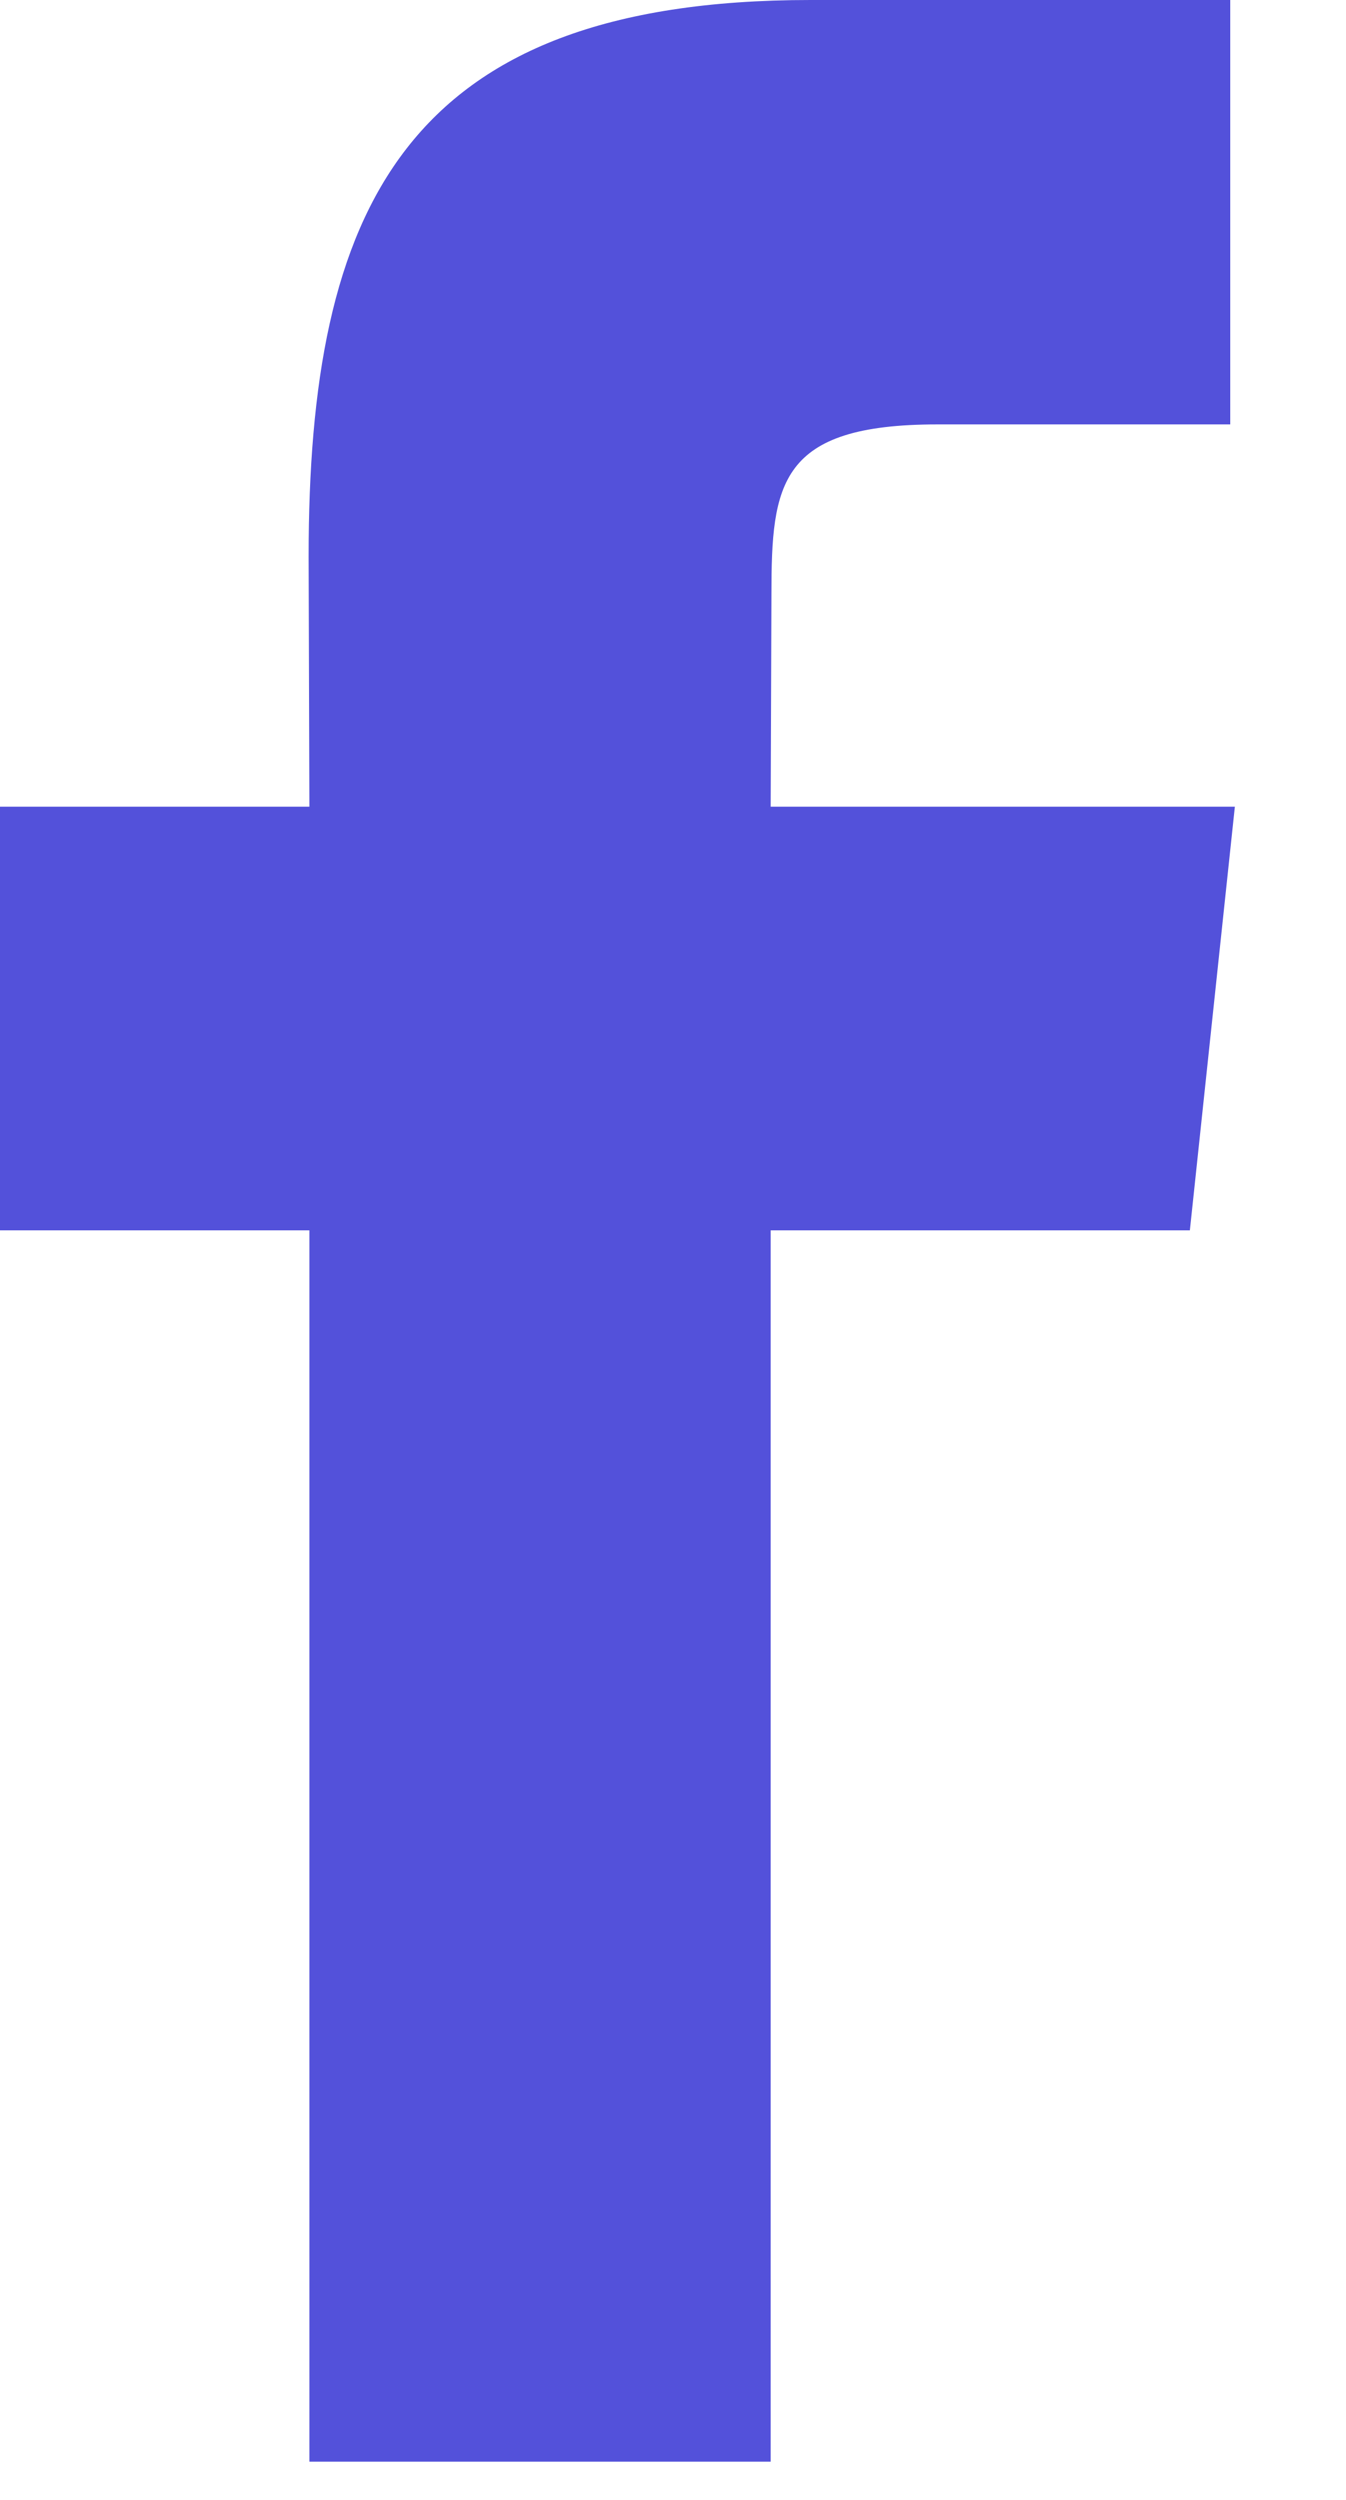
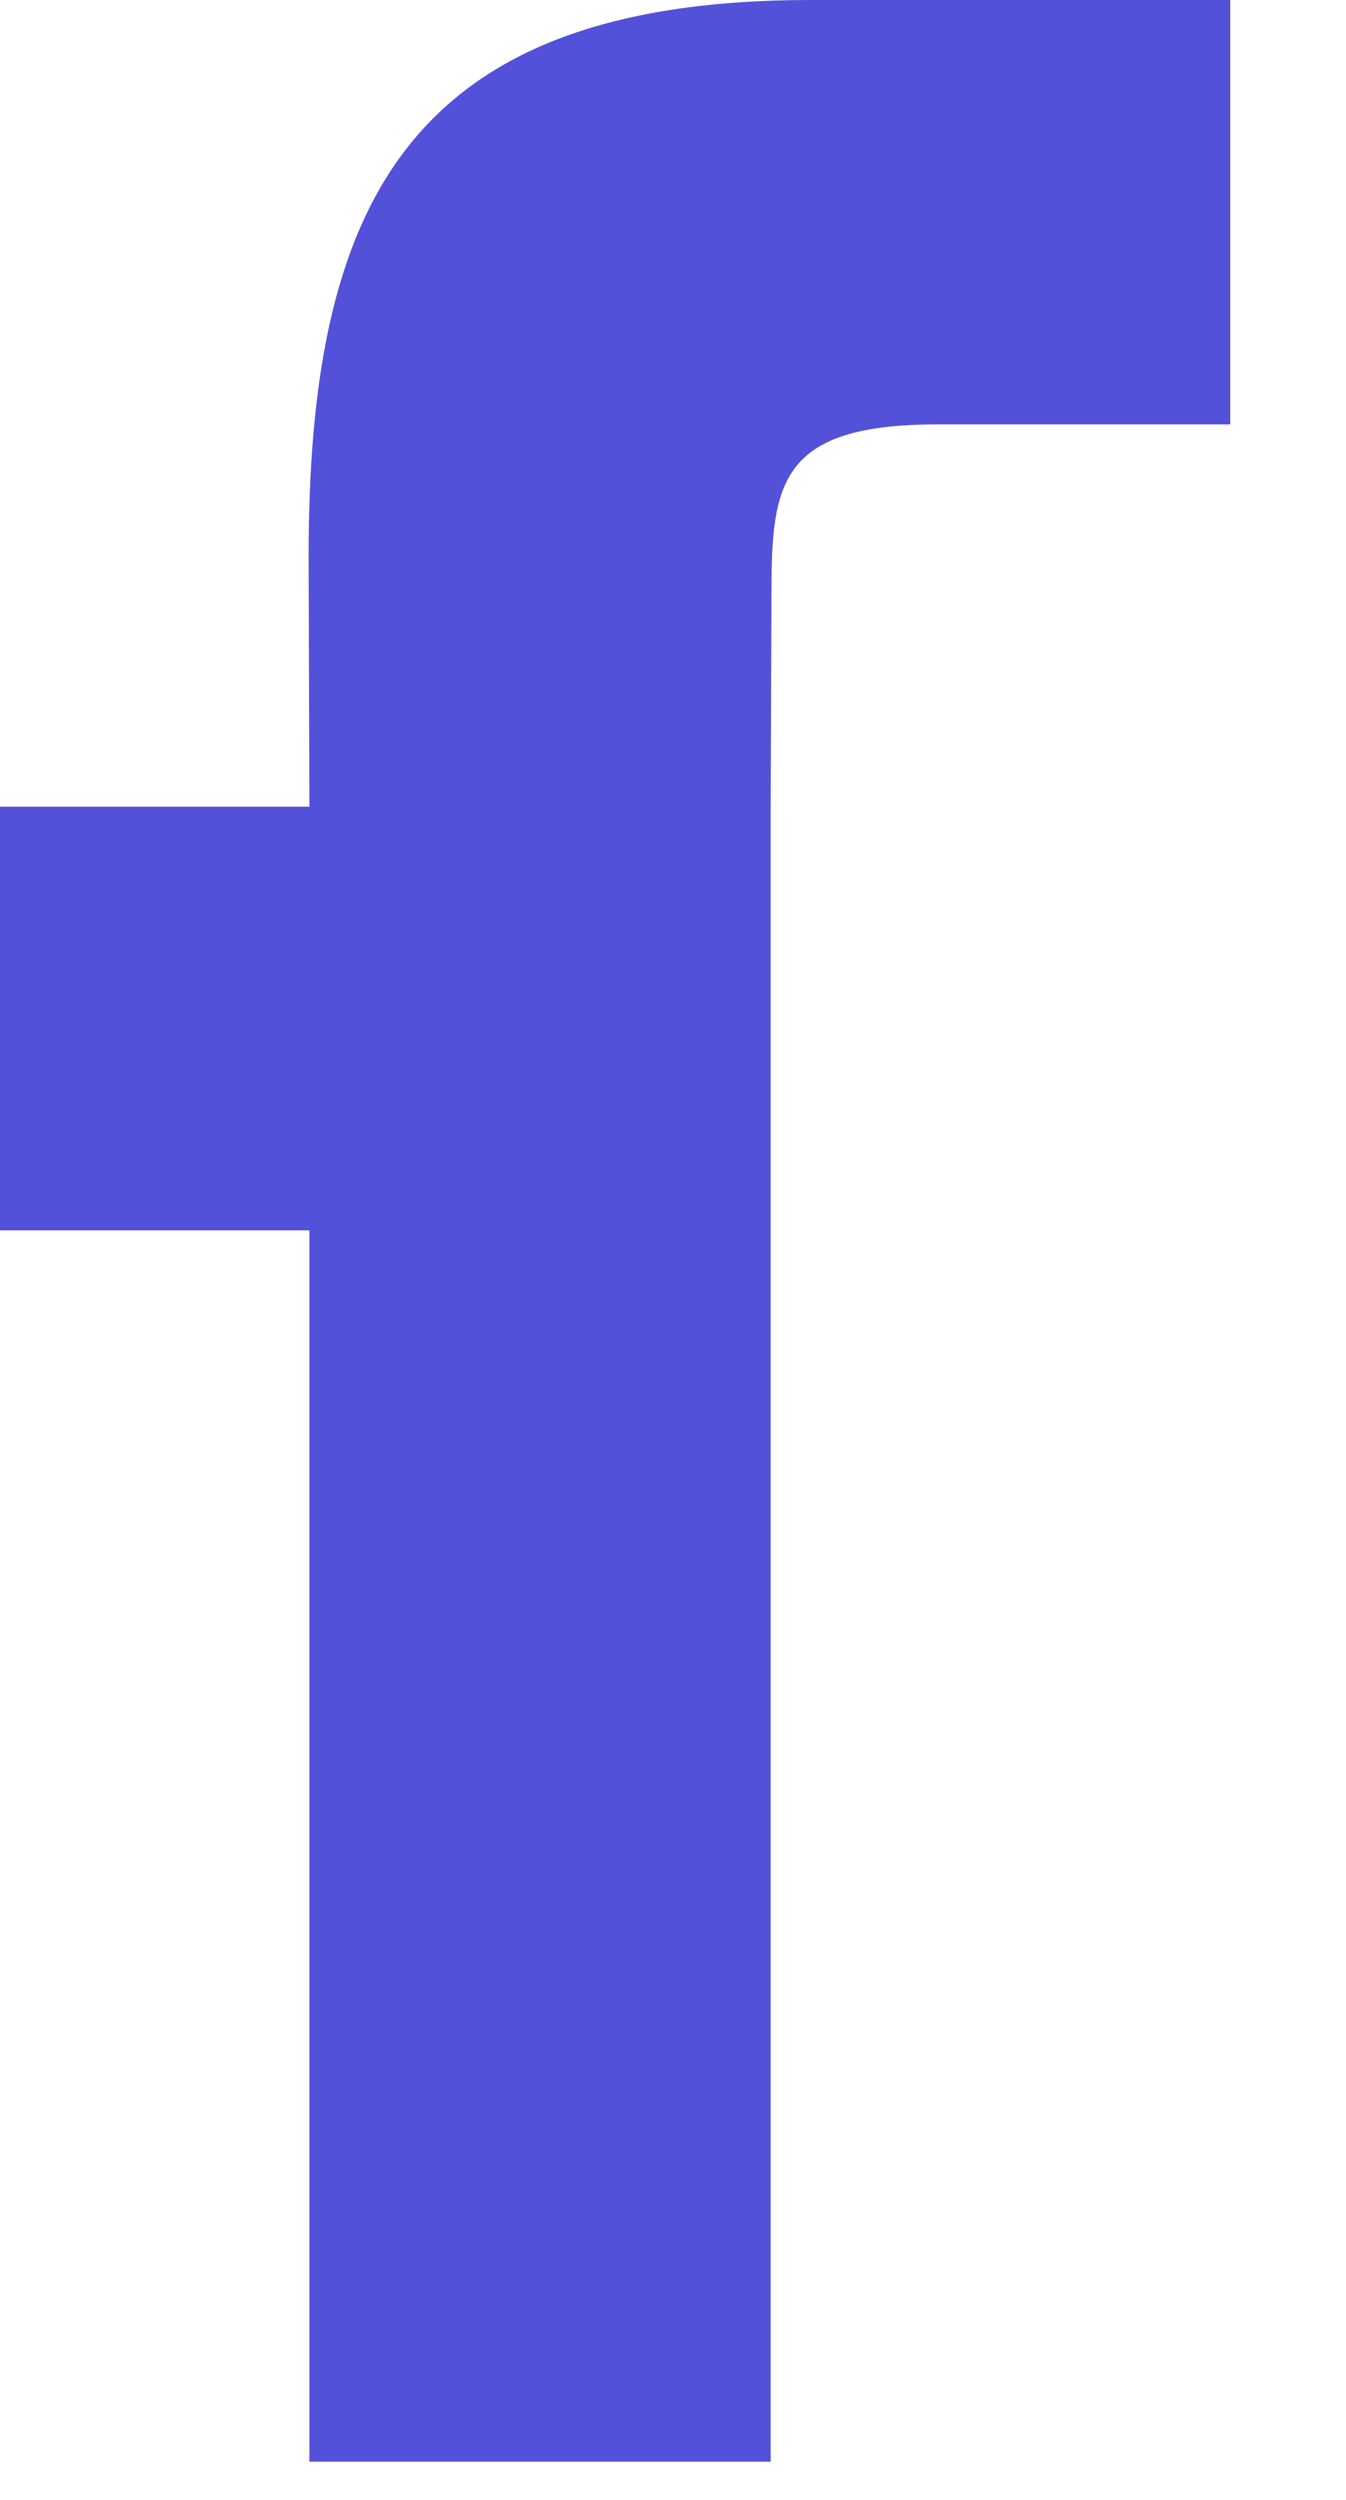
<svg xmlns="http://www.w3.org/2000/svg" viewBox="0 0 7 13" fill-rule="evenodd" clip-rule="evenodd" stroke-linejoin="round" stroke-miterlimit="1.41">
-   <path d="M4.008 4.195l.004-1.105c0-.574.039-.883.863-.883h1.523V0H4.215c-2.121 0-2.61 1.094-2.61 2.895l.004 1.3H0v2.203h1.609v6.403h2.399V6.398h2.18l.234-2.203H4.008z" fill="#5351da" fill-rule="nonzero" />
+   <path d="M4.008 4.195l.004-1.105c0-.574.039-.883.863-.883h1.523V0H4.215c-2.121 0-2.61 1.094-2.61 2.895l.004 1.3H0v2.203h1.609v6.403h2.399V6.398h2.18H4.008z" fill="#5351da" fill-rule="nonzero" />
</svg>